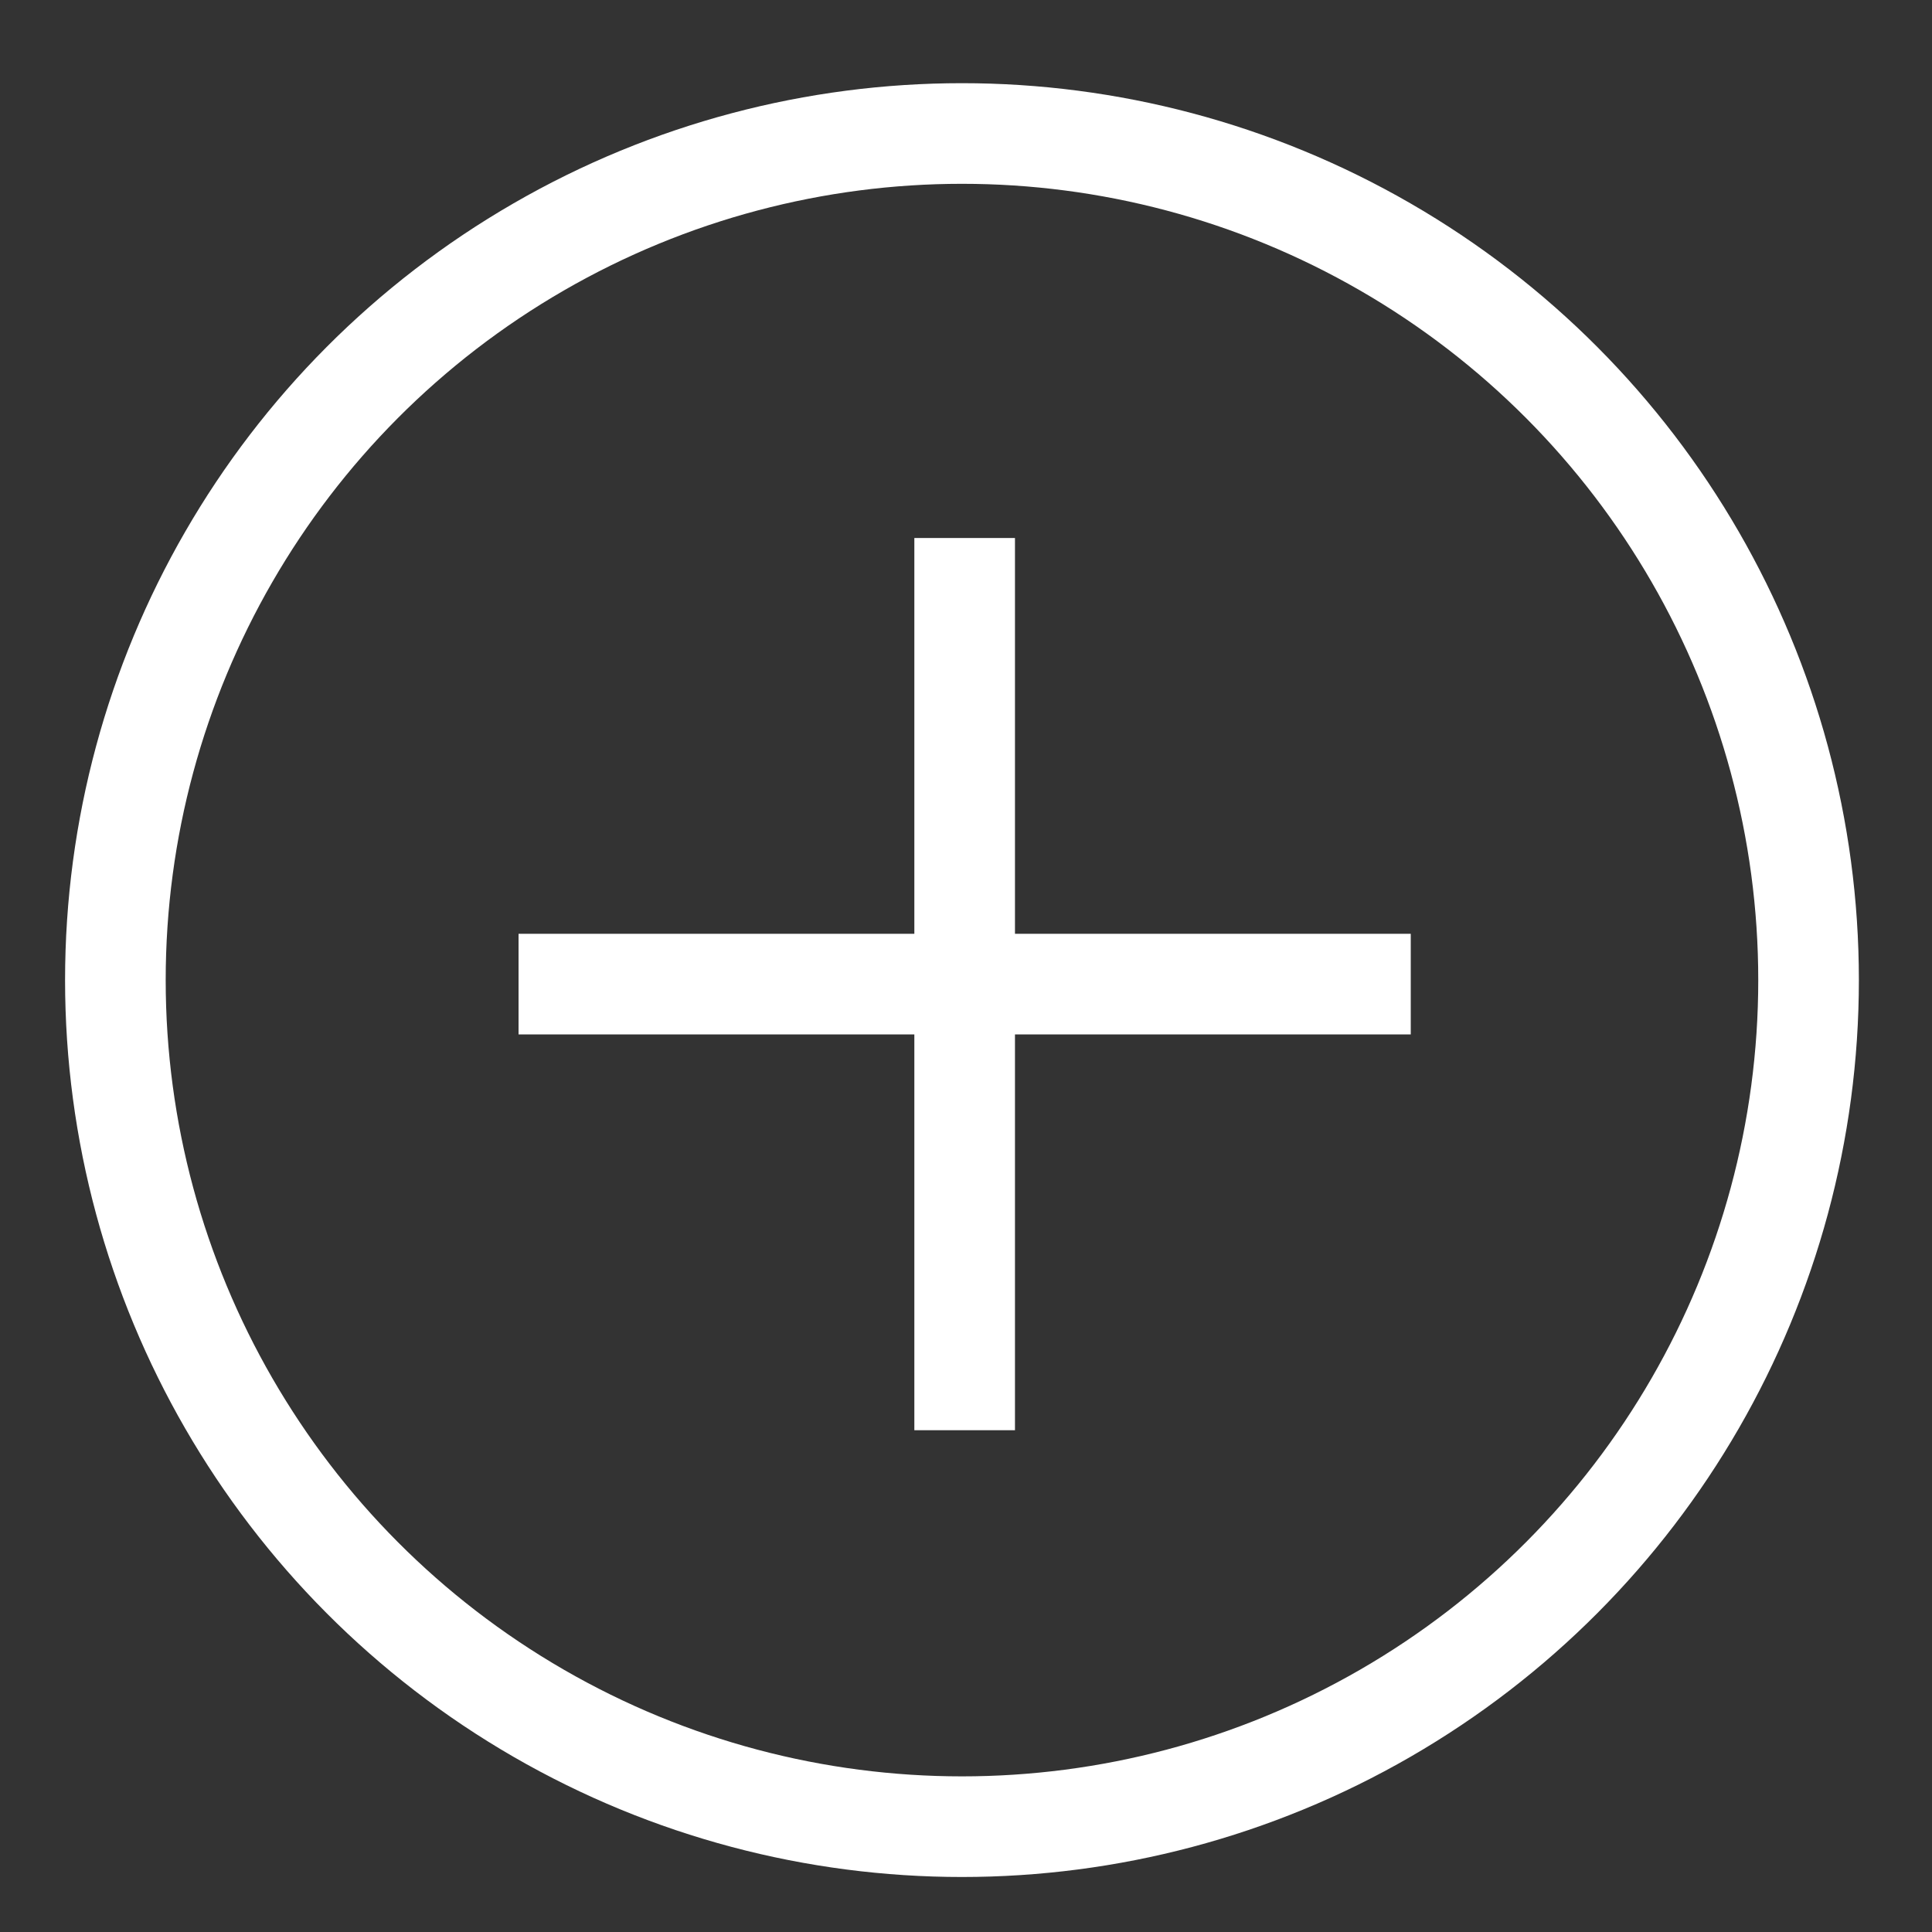
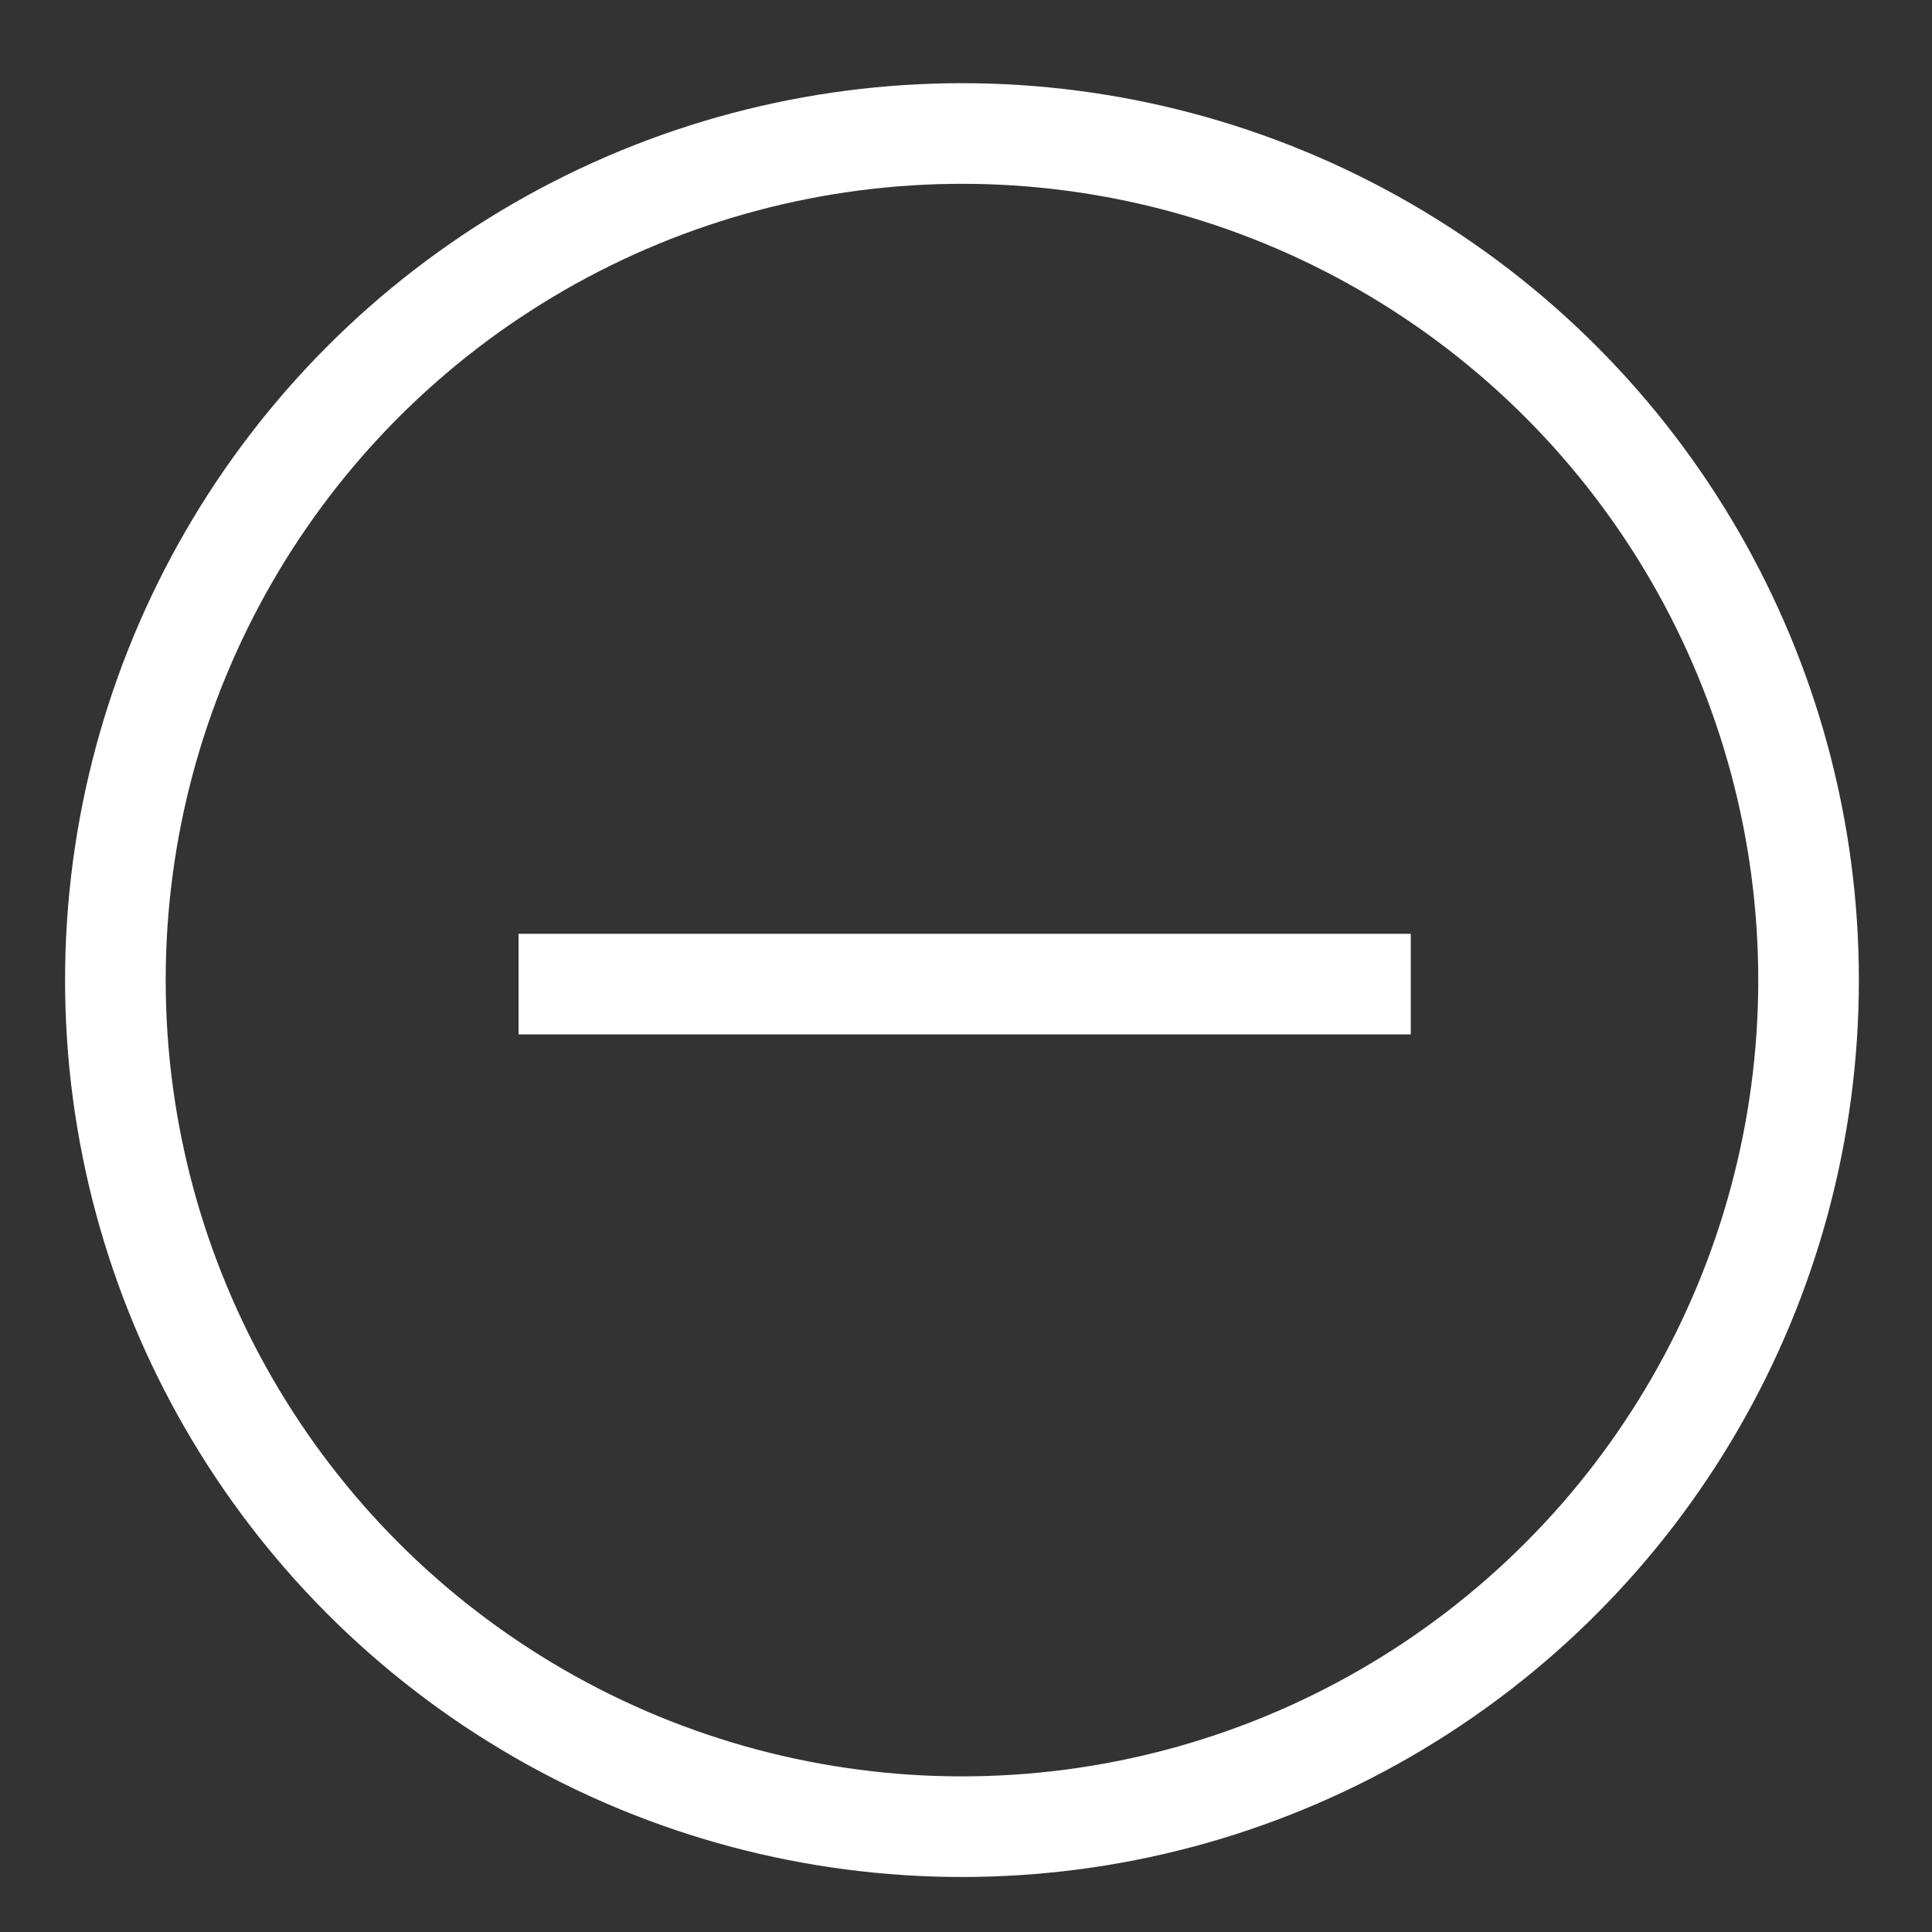
<svg xmlns="http://www.w3.org/2000/svg" version="1.1" viewBox="0 0 28.8 28.8">
  <rect x="0" y="0" width="28.8" height="28.8" fill="#333333" stroke="none" />
  <defs>
    <style>
      .cls-1 {
        fill: none;
        stroke: #fff;
        stroke-miterlimit: 10;
        stroke-width: 1.5px;
      }
    </style>
  </defs>
  <g>
    <g id="Layer_1">
      <g>
        <circle class="cls-1" cx="14.34" cy="14.61" r="12.62" />
        <line class="cls-1" x1="7.73" y1="14.67" x2="21.03" y2="14.67" />
-         <line class="cls-1" x1="14.38" y1="8.02" x2="14.38" y2="21.32" />
      </g>
    </g>
  </g>
</svg>